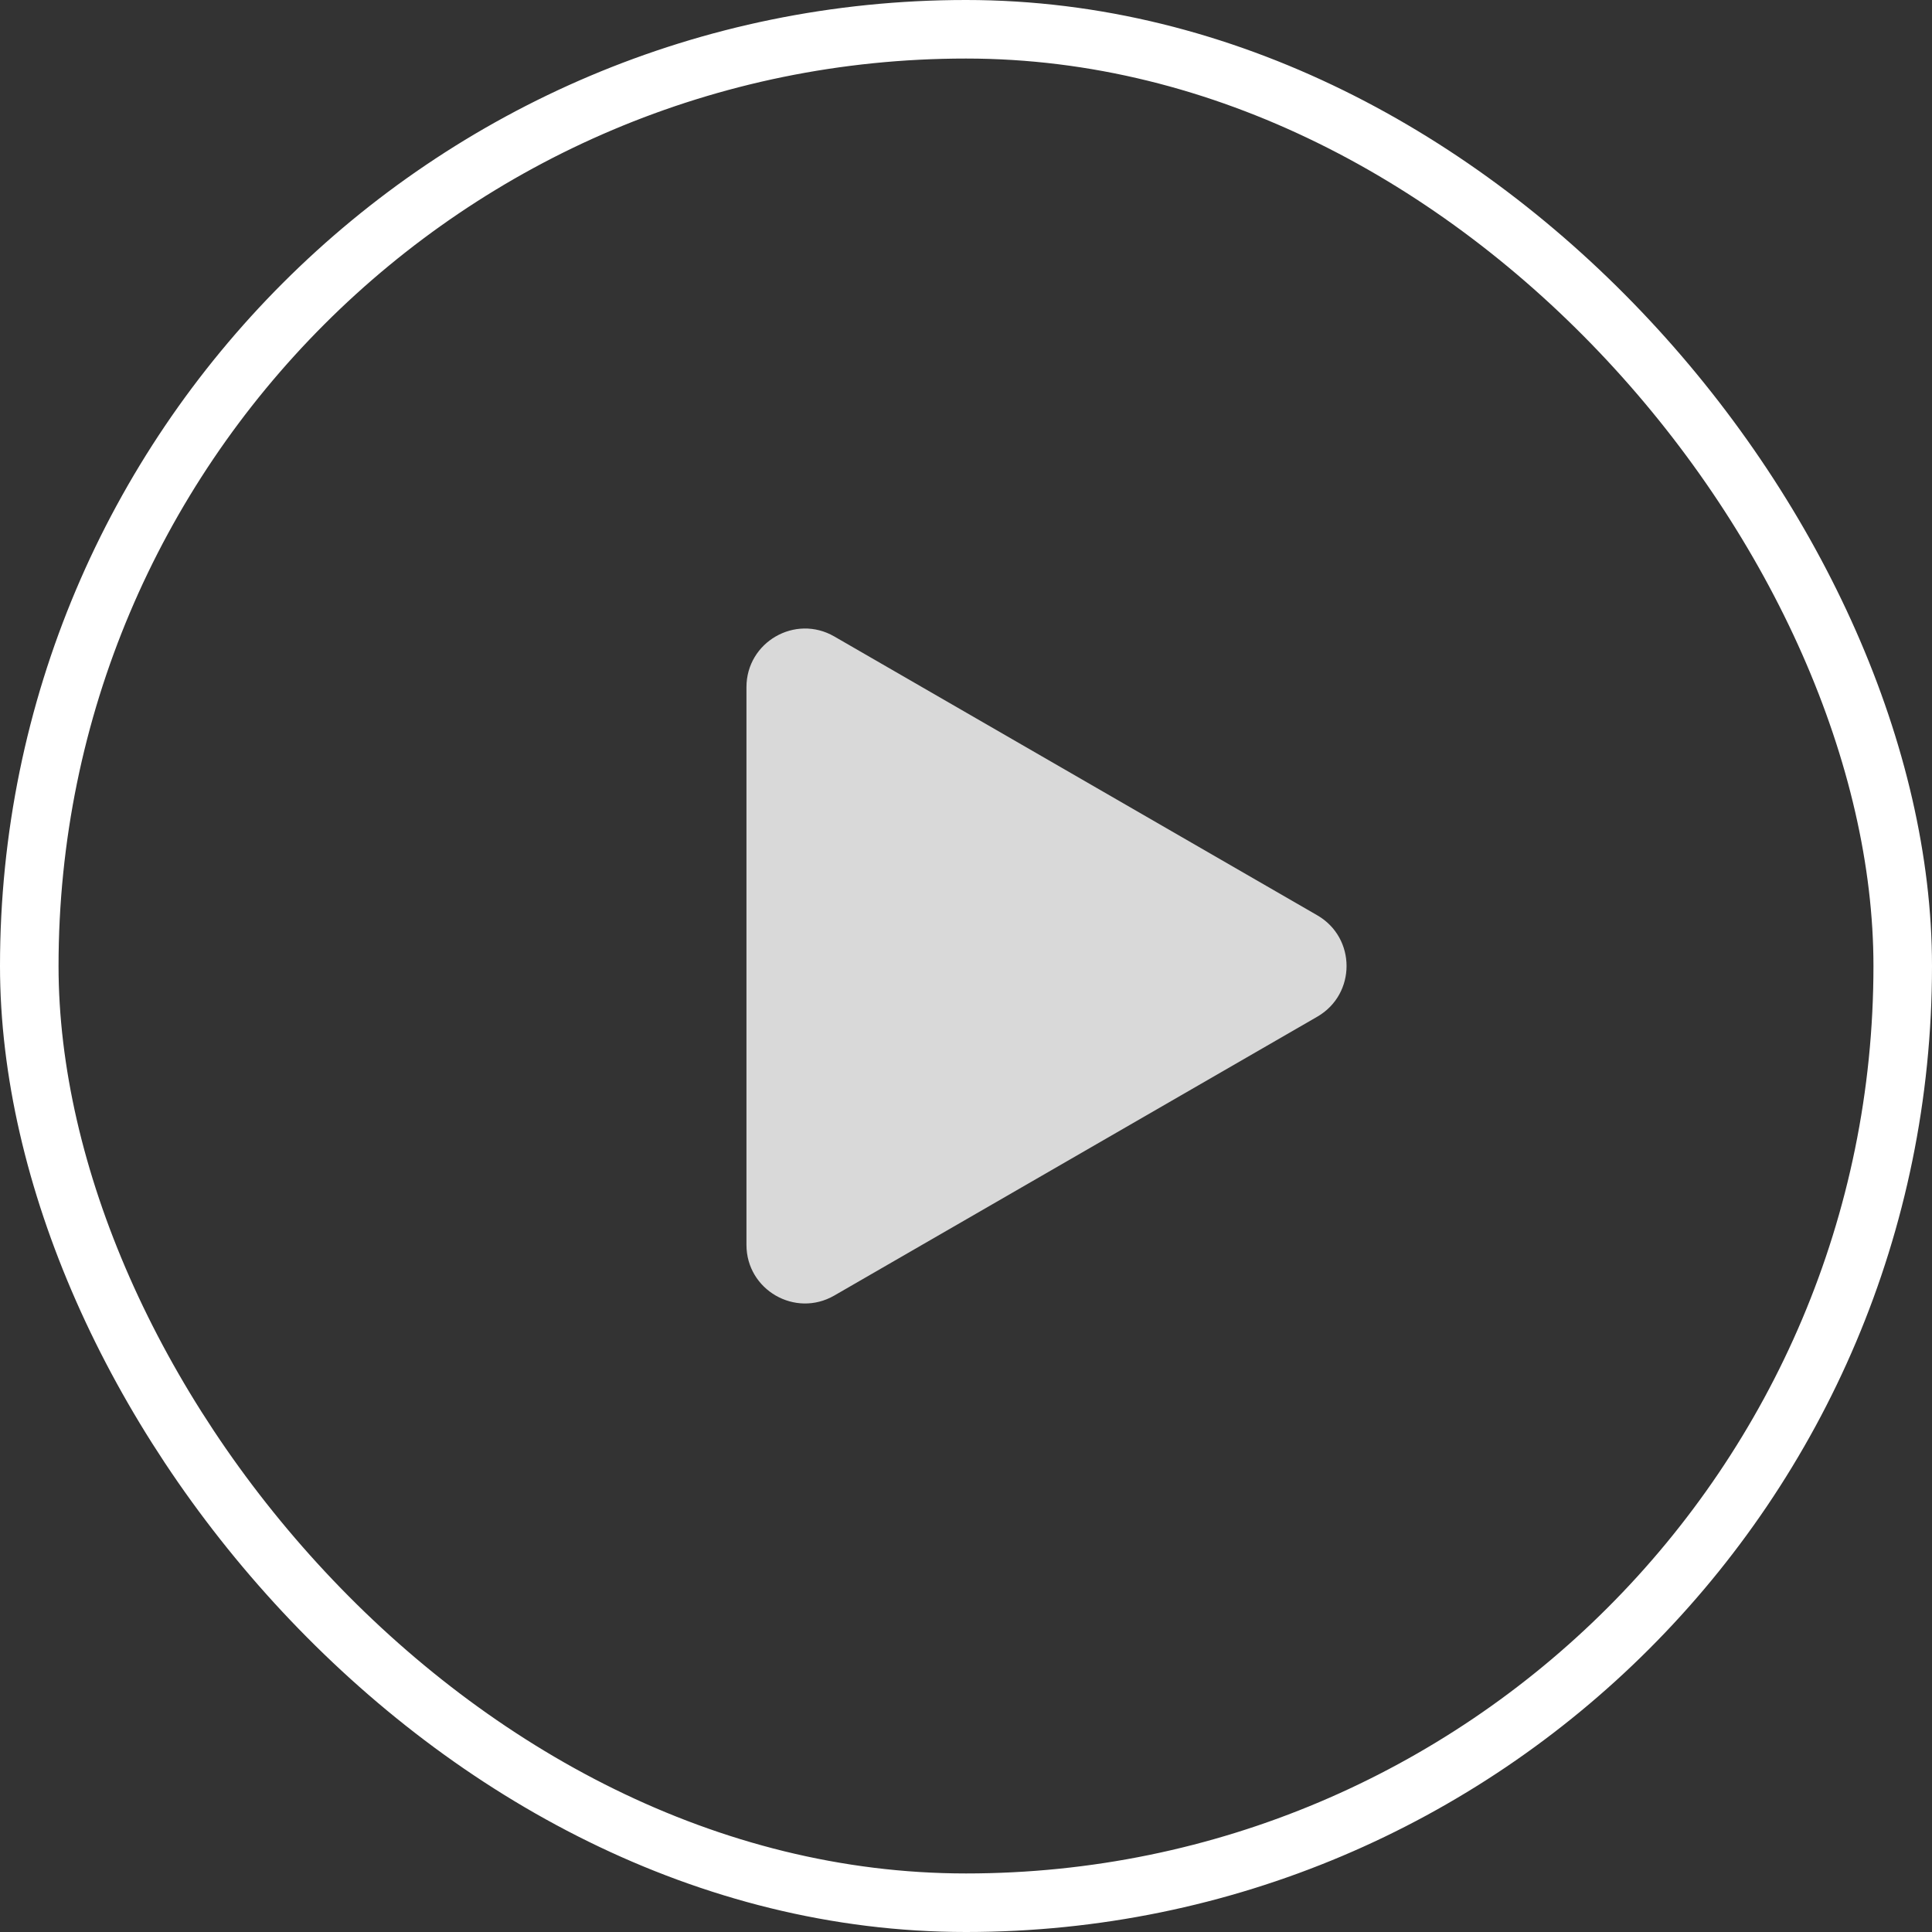
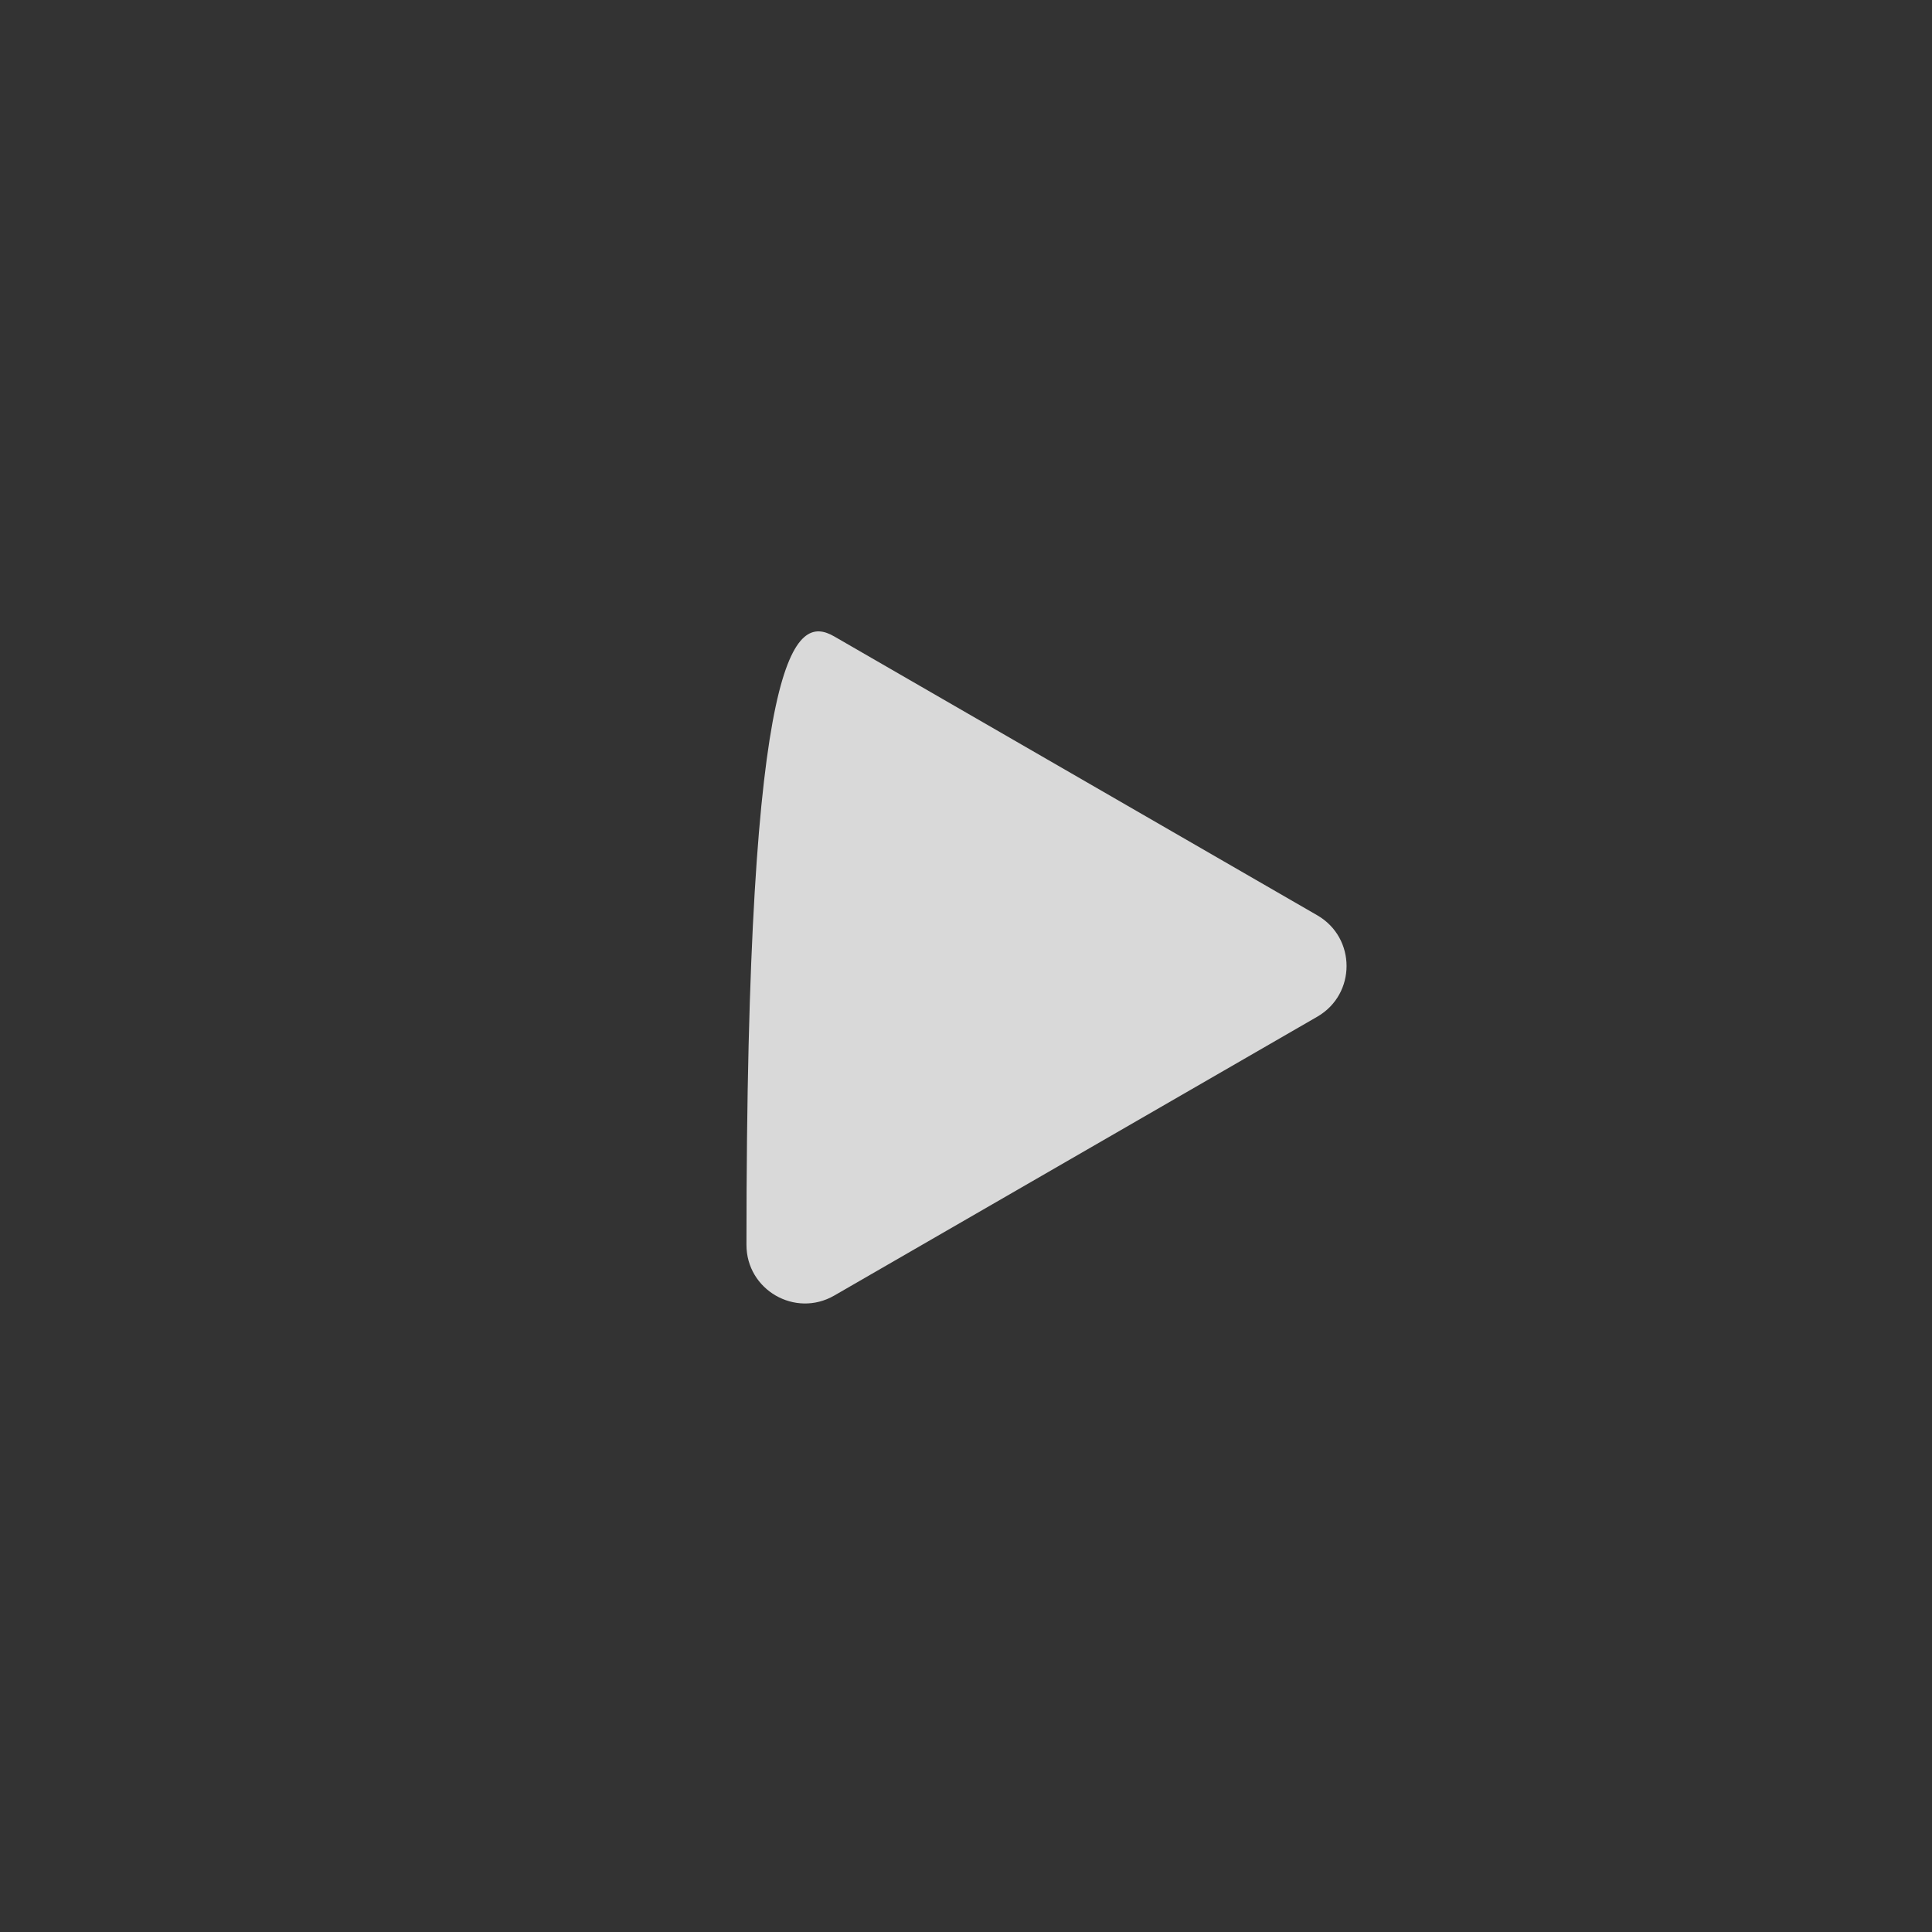
<svg xmlns="http://www.w3.org/2000/svg" width="33" height="33" viewBox="0 0 33 33" fill="none">
  <rect x="0" y="0" width="33" height="33" fill="#333333" stroke="none" />
-   <rect x="0.5" y="0.5" width="32" height="32" rx="16" stroke="white" />
-   <path d="M22.5 15.634C23.167 16.019 23.167 16.981 22.5 17.366L14.25 22.129C13.583 22.514 12.75 22.033 12.75 21.263L12.75 11.737C12.75 10.967 13.583 10.486 14.25 10.871L22.5 15.634Z" fill="#D9D9D9" />
+   <path d="M22.5 15.634C23.167 16.019 23.167 16.981 22.5 17.366L14.25 22.129C13.583 22.514 12.75 22.033 12.75 21.263C12.75 10.967 13.583 10.486 14.25 10.871L22.5 15.634Z" fill="#D9D9D9" />
</svg>